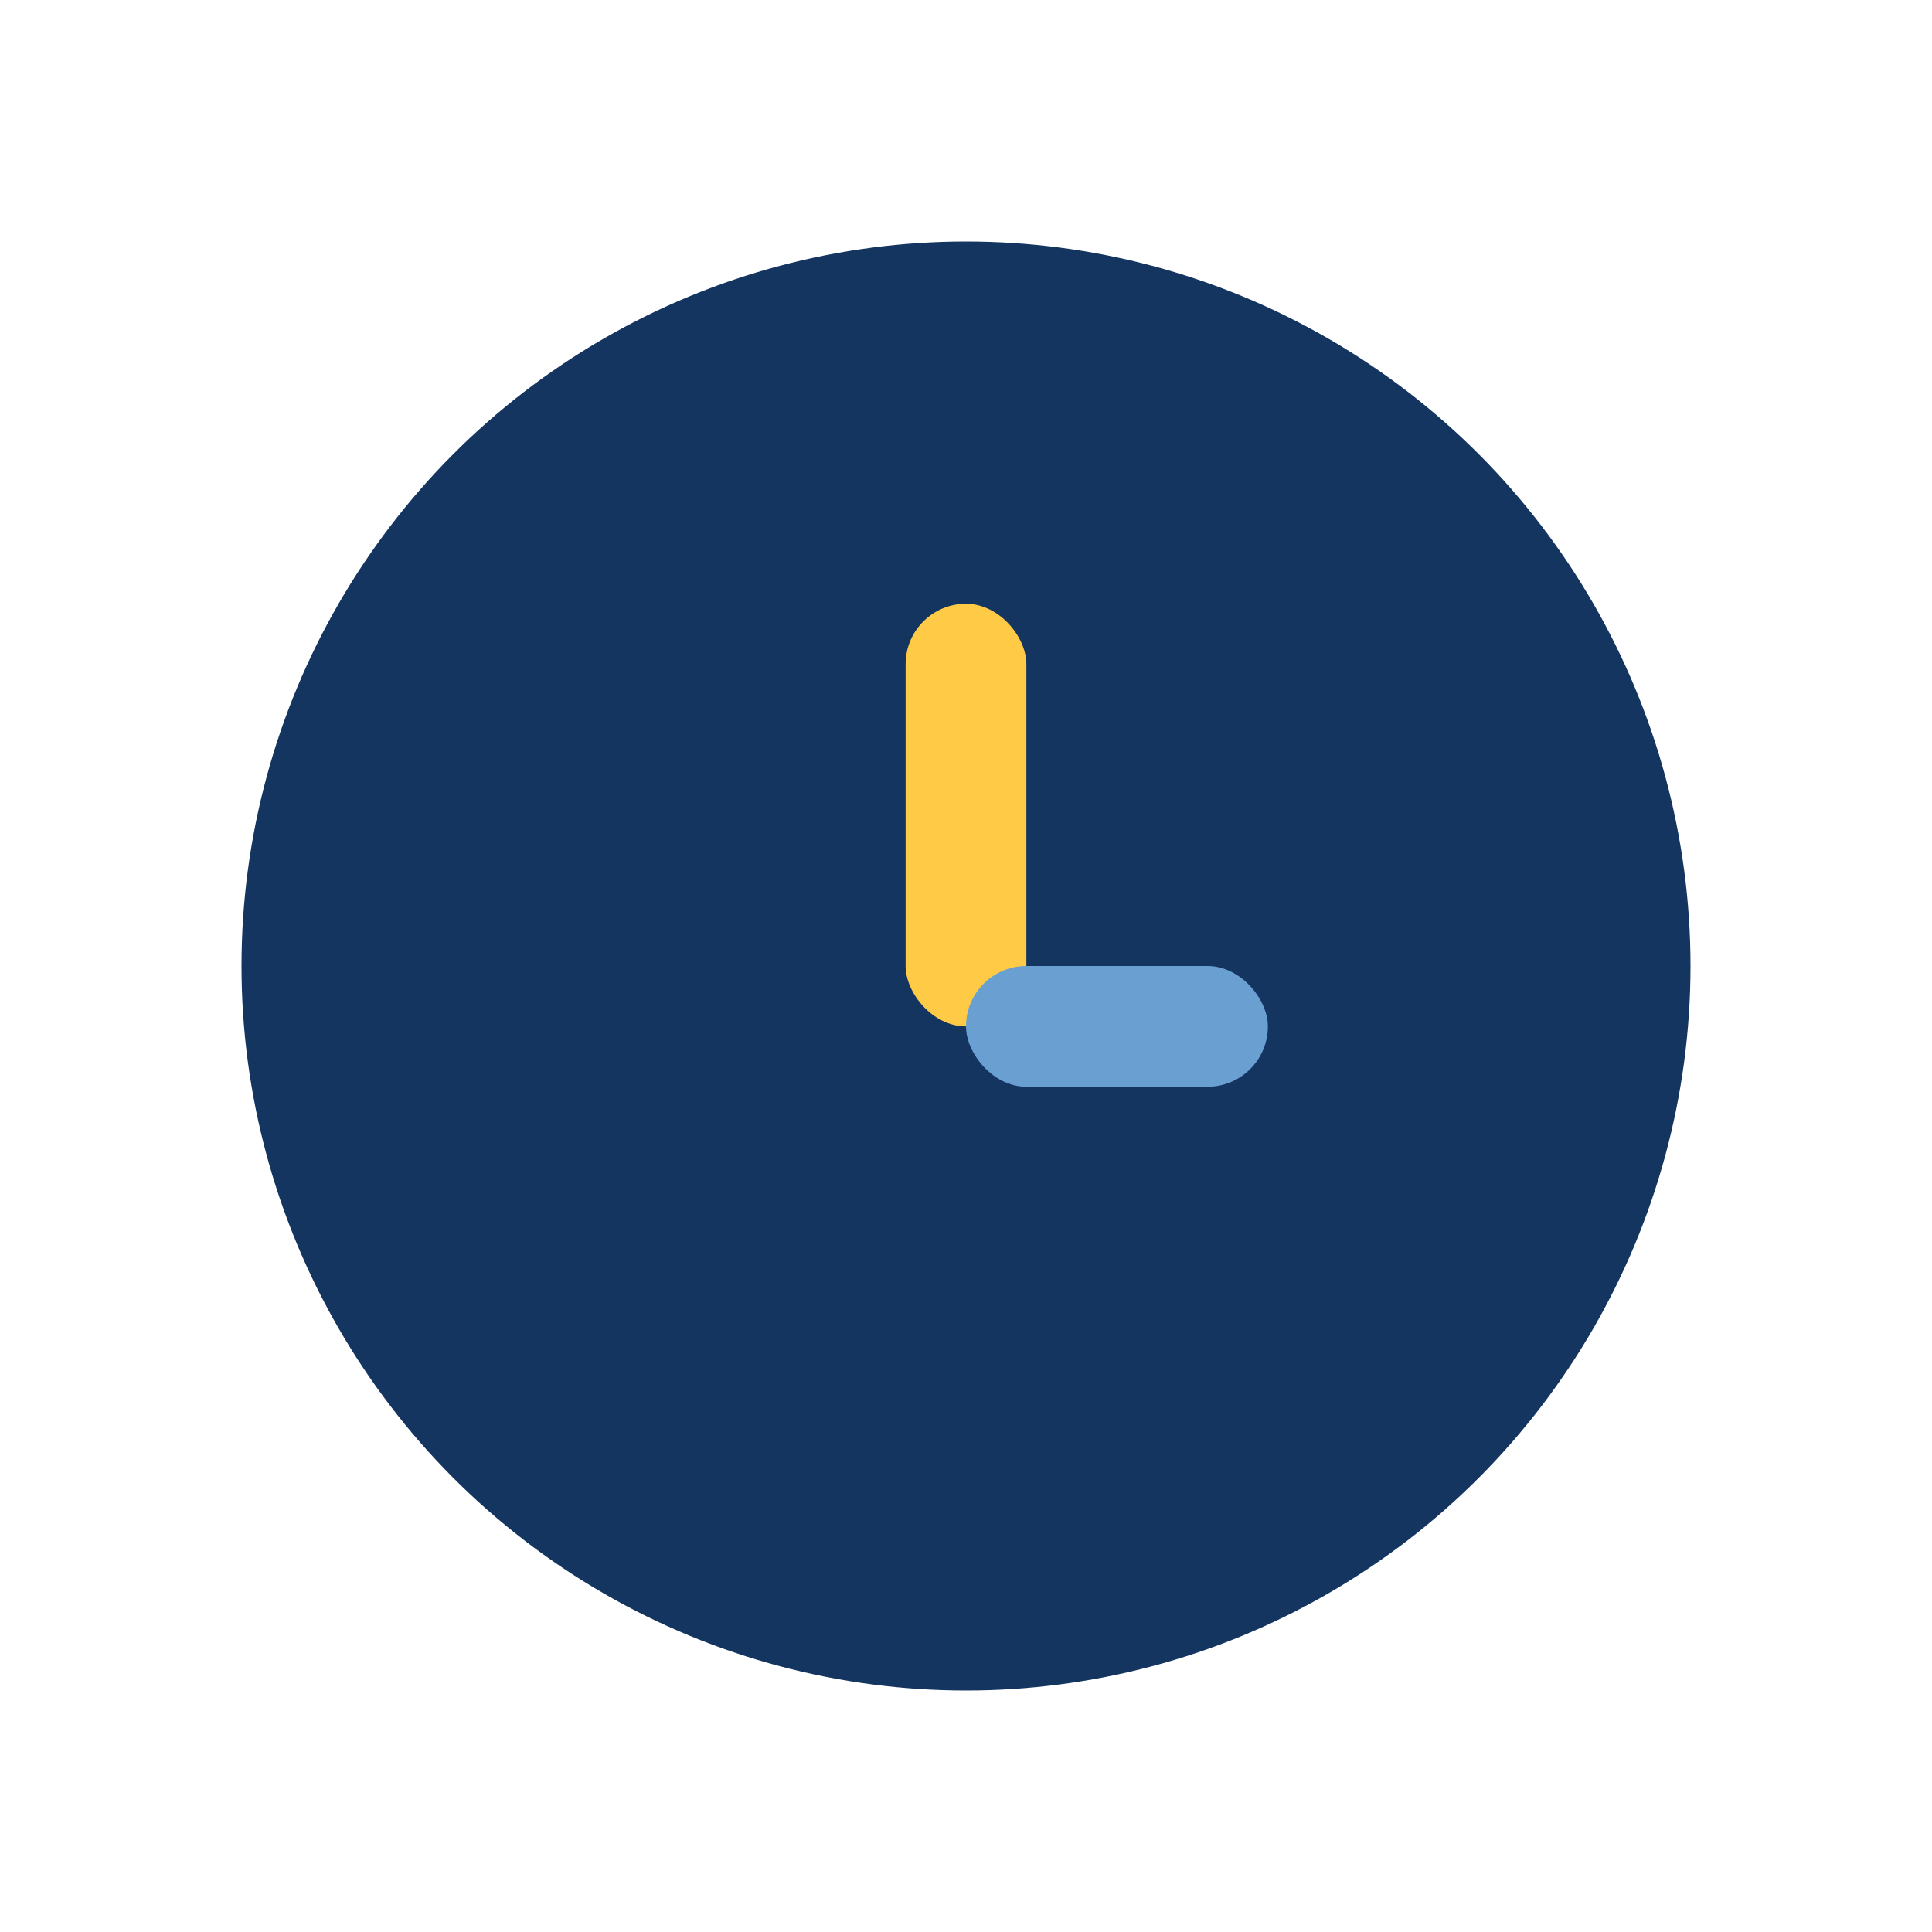
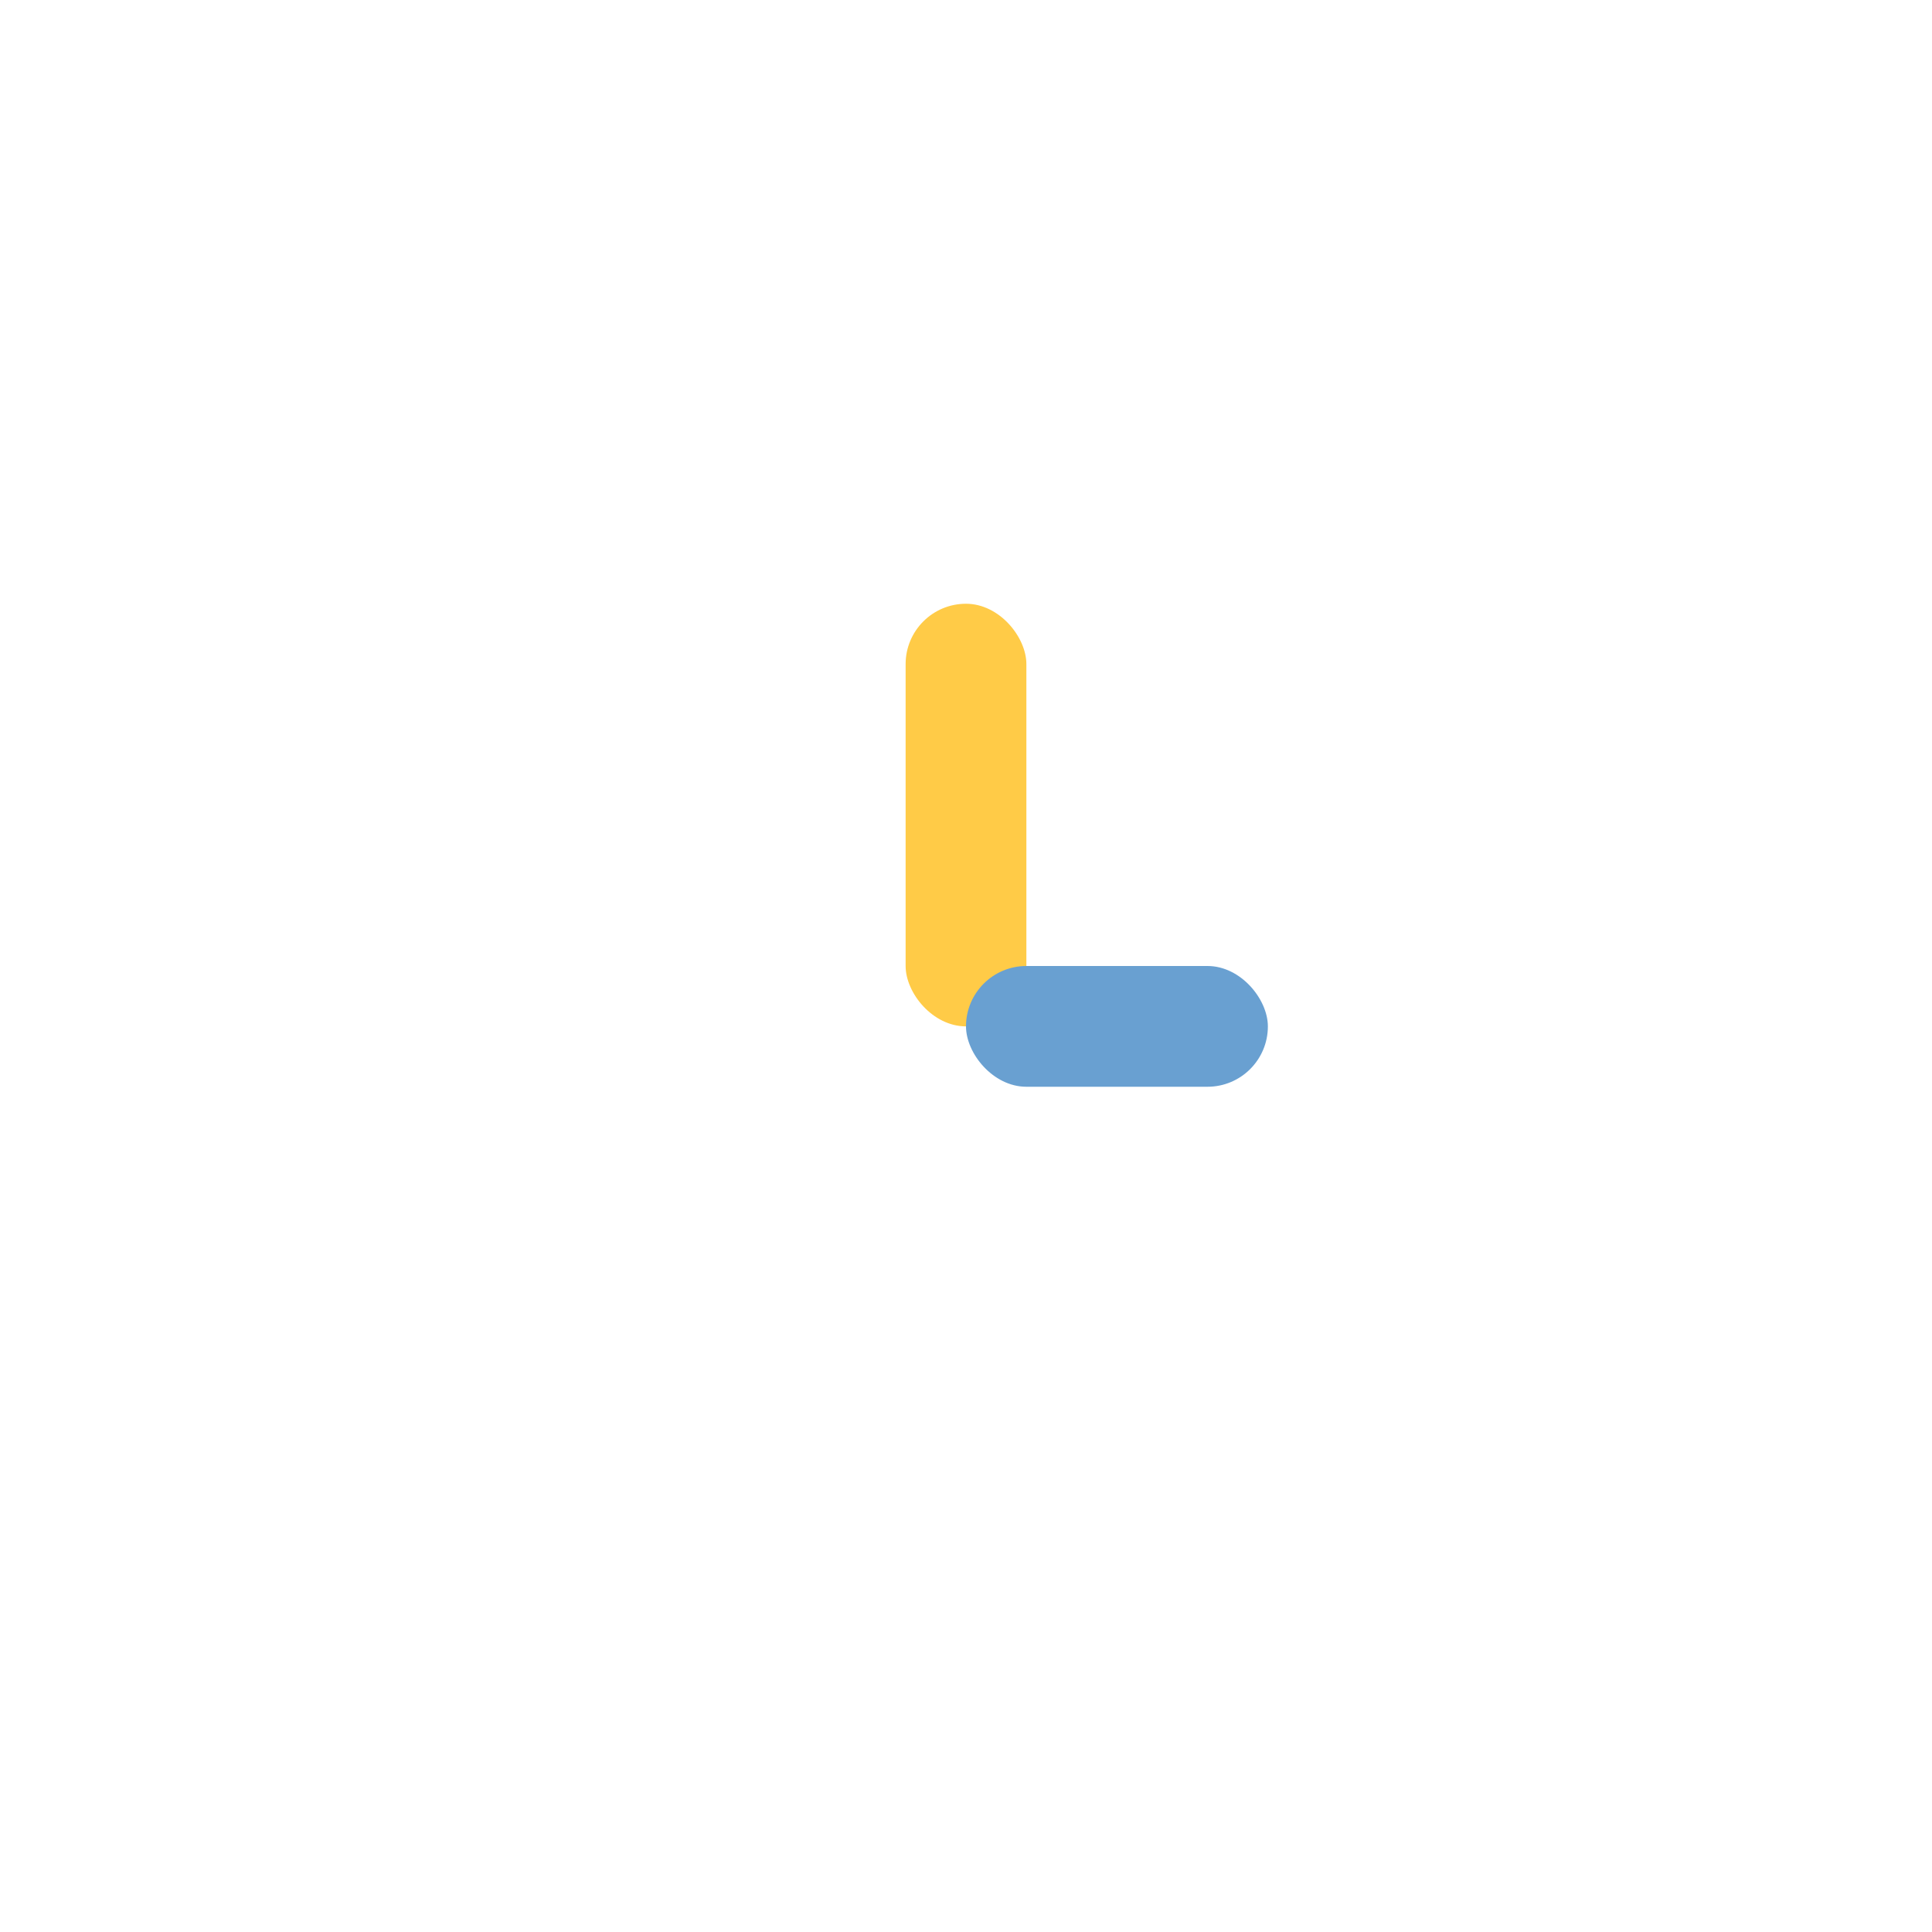
<svg xmlns="http://www.w3.org/2000/svg" width="32" height="32" viewBox="0 0 32 32">
-   <circle cx="16" cy="16" r="12" fill="#153561" />
  <rect x="15" y="10" width="2" height="7" rx="1" fill="#FFCB47" />
  <rect x="16" y="16" width="5" height="2" rx="1" fill="#69A0D1" />
</svg>